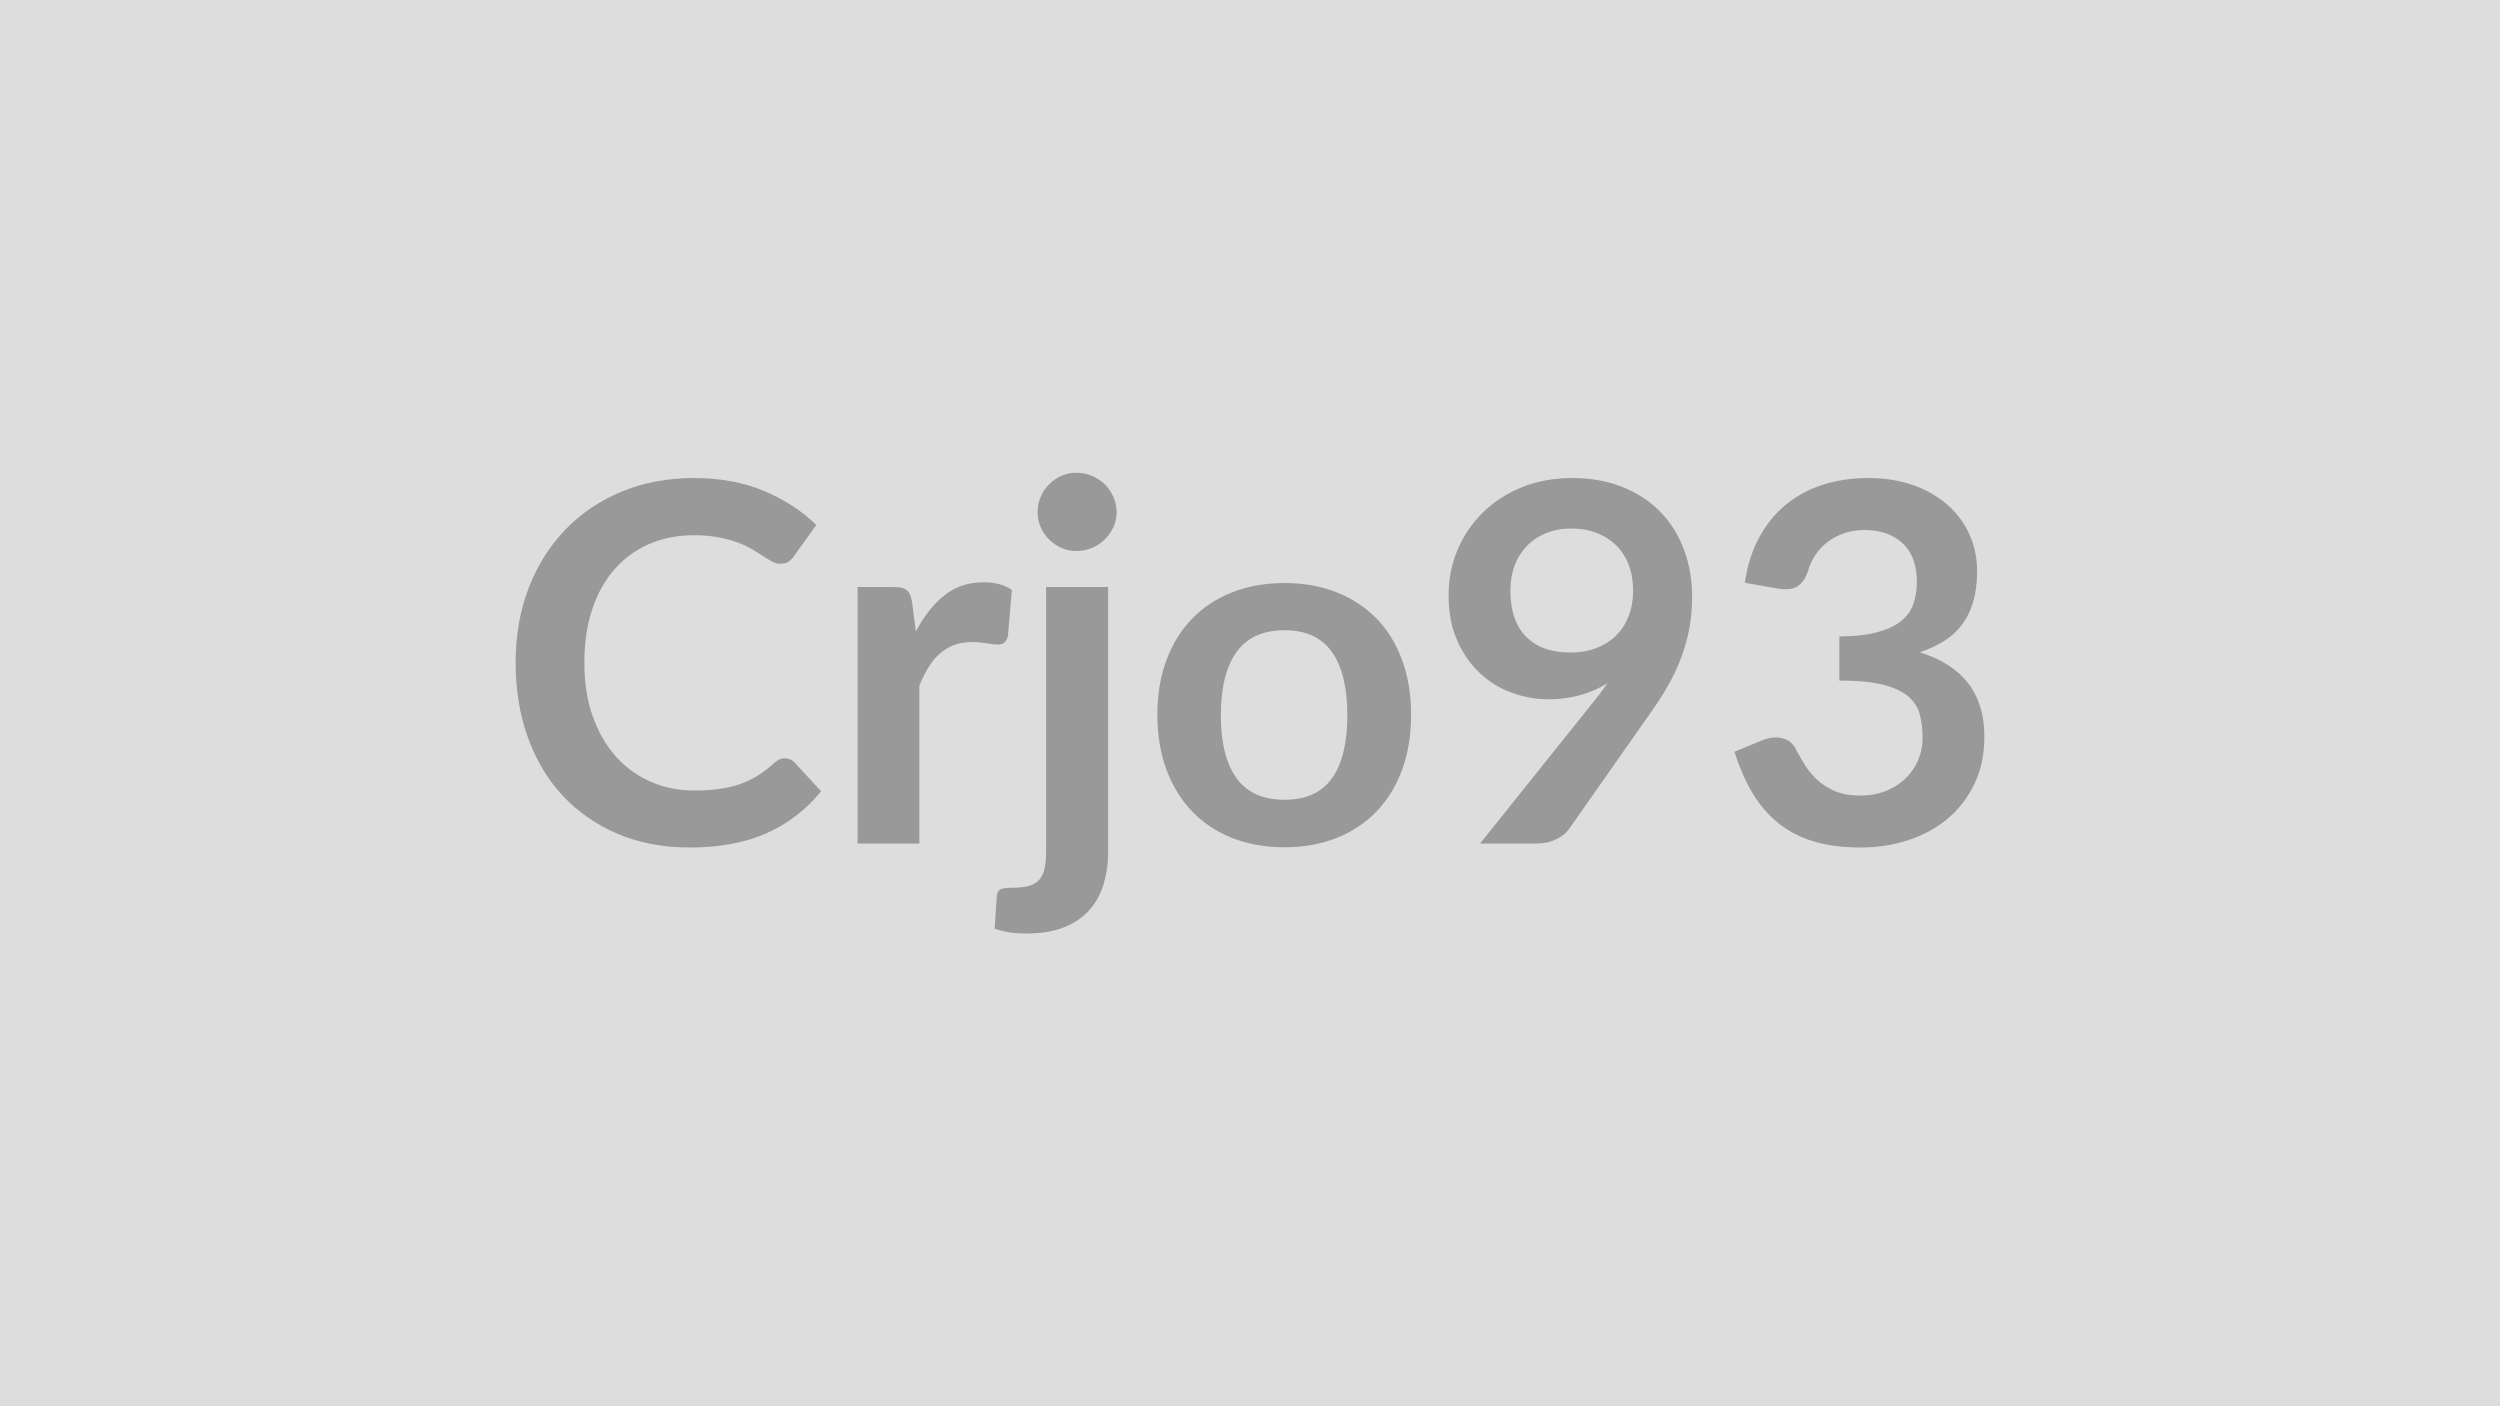
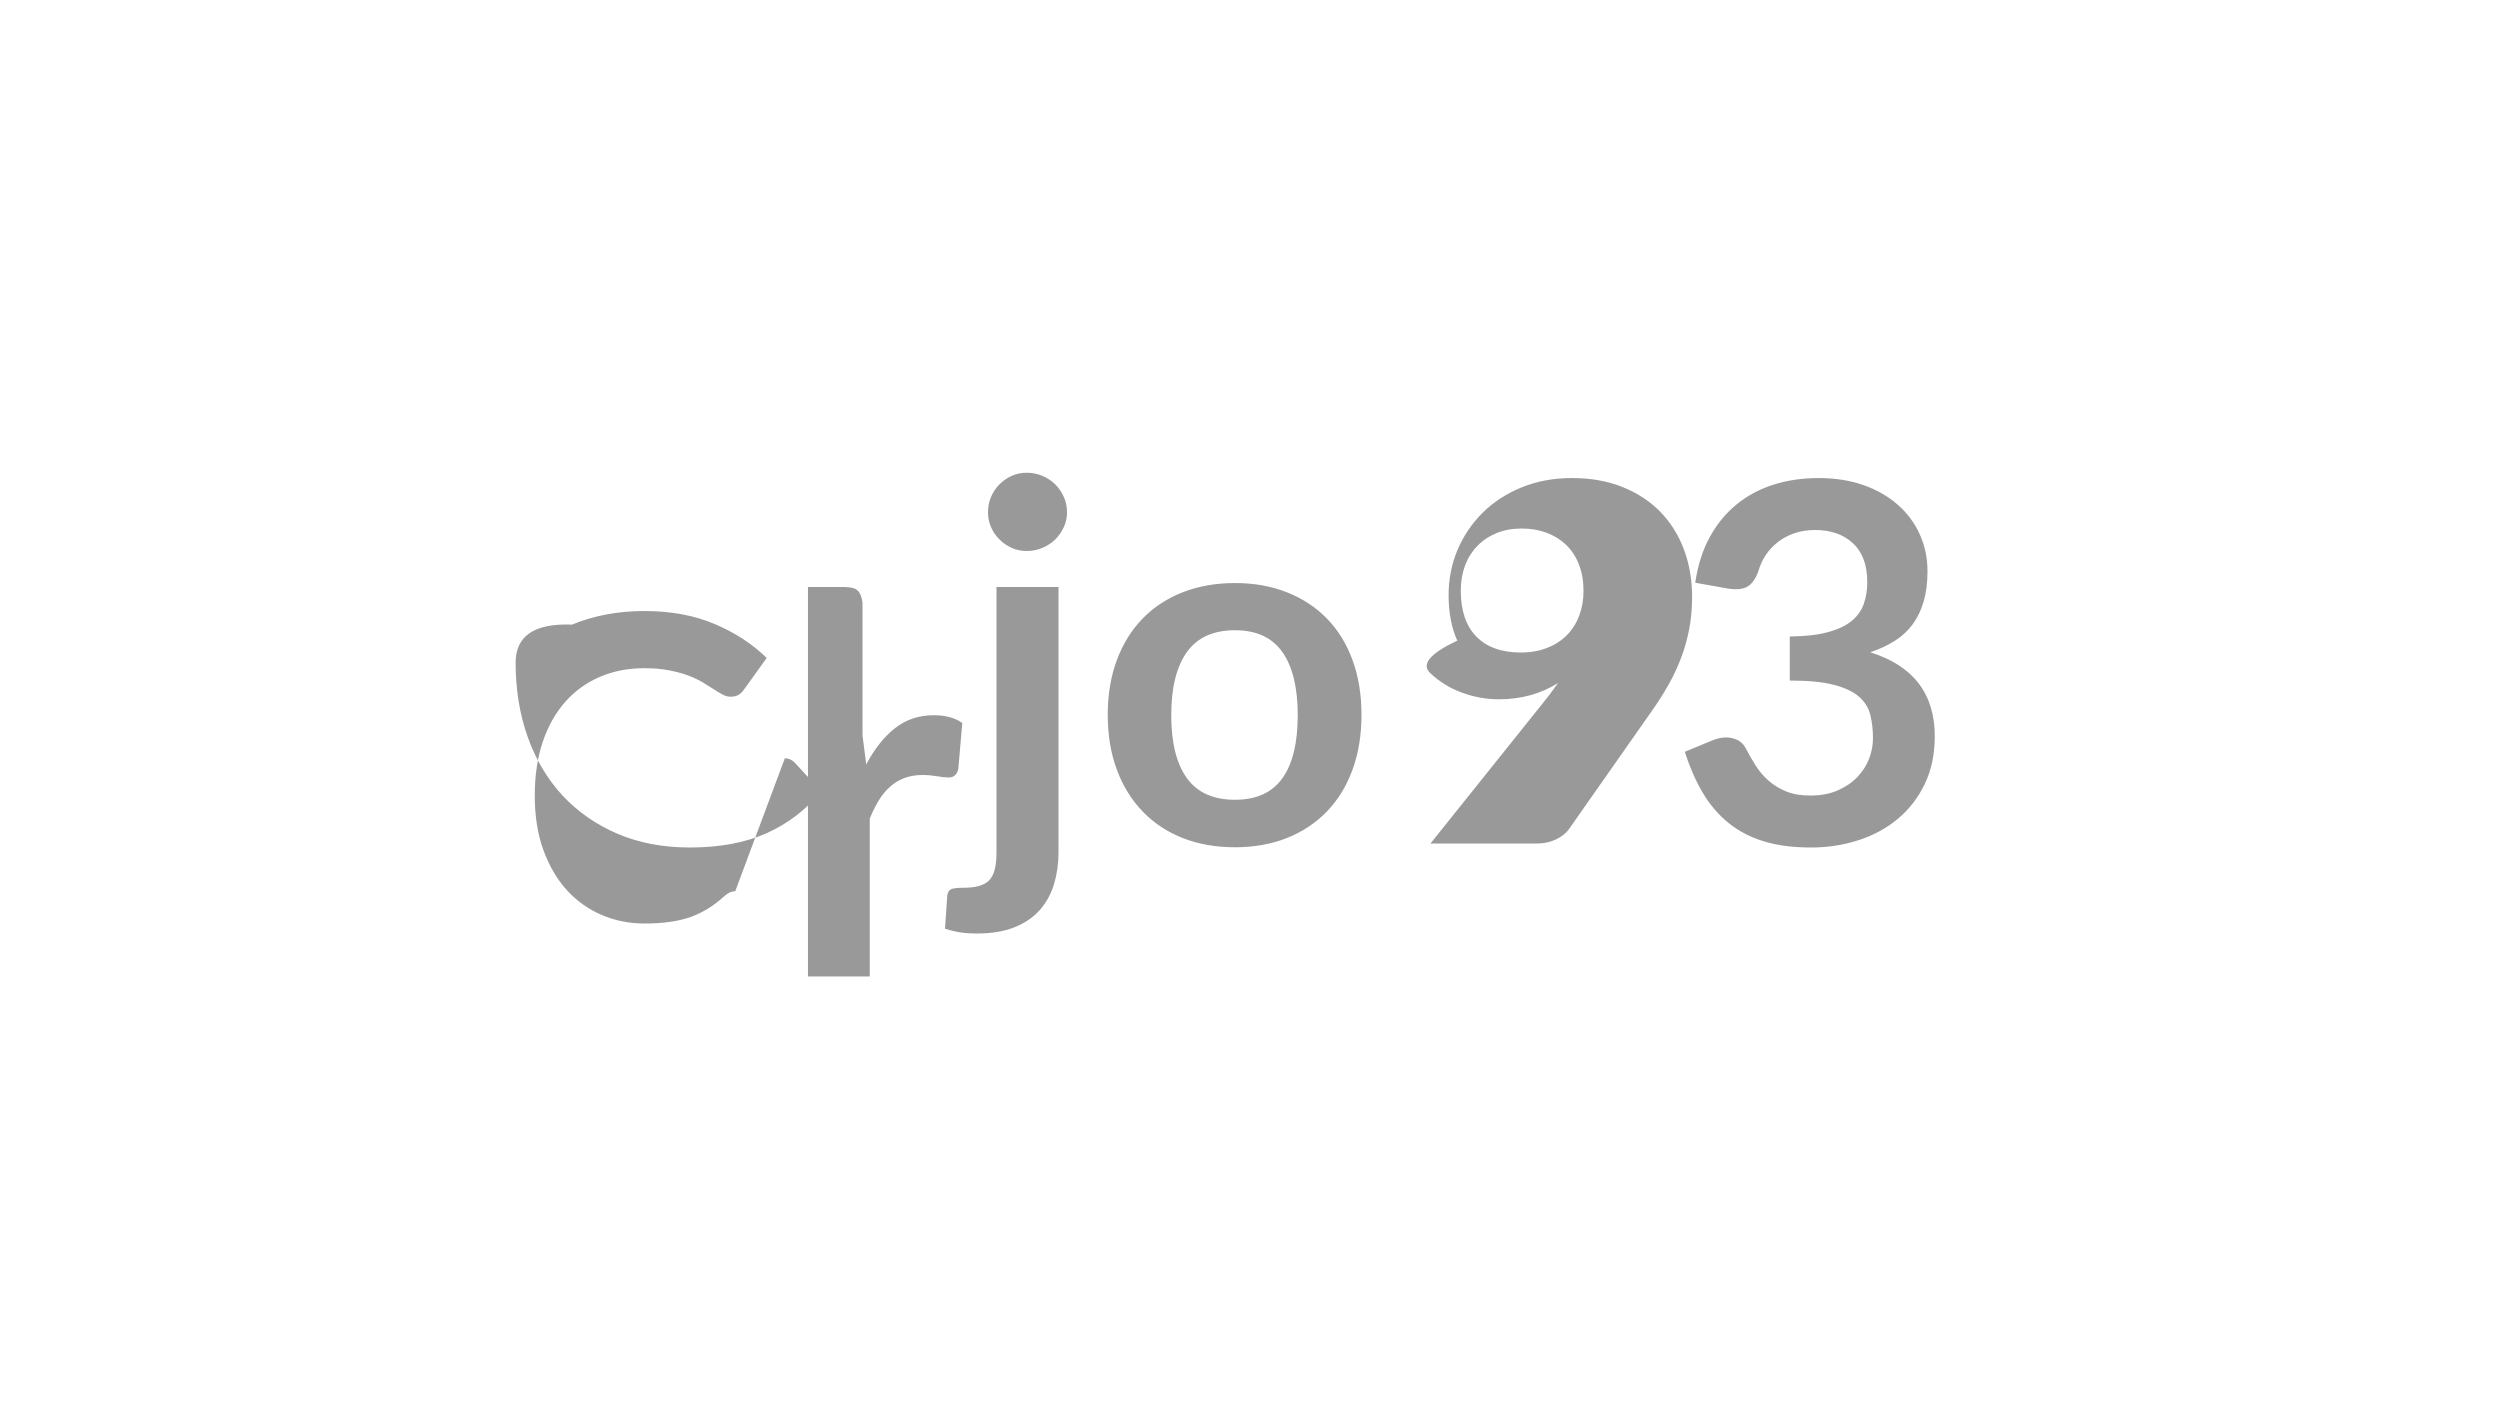
<svg xmlns="http://www.w3.org/2000/svg" width="320" height="180" viewBox="0 0 320 180">
-   <rect width="100%" height="100%" fill="#DDDDDD" />
-   <path fill="#999999" d="M100.46 97.06q.71 0 1.25.54l3.39 3.68q-2.81 3.49-6.93 5.35-4.11 1.85-9.87 1.85-5.15 0-9.26-1.76t-7.03-4.89q-2.91-3.14-4.46-7.49T66 84.83q0-5.21 1.66-9.55 1.67-4.33 4.69-7.47t7.22-4.88q4.19-1.74 9.28-1.74 5.05 0 8.97 1.66t6.67 4.35l-2.88 4q-.25.39-.65.67-.4.29-1.11.29-.48 0-.99-.27t-1.12-.67-1.41-.88-1.85-.88q-1.06-.4-2.45-.67-1.39-.28-3.22-.28-3.1 0-5.68 1.11-2.57 1.1-4.43 3.2-1.85 2.09-2.88 5.12-1.02 3.02-1.02 6.89 0 3.91 1.1 6.95 1.11 3.04 2.99 5.12 1.89 2.08 4.45 3.18 2.56 1.11 5.51 1.11 1.76 0 3.18-.2 1.42-.19 2.62-.6 1.2-.42 2.28-1.08 1.07-.65 2.12-1.61.32-.29.68-.47.35-.17.73-.17m16.29-19.94.48 3.71q1.54-2.94 3.65-4.62t4.99-1.68q2.27 0 3.65.99l-.51 5.92q-.16.58-.47.82-.3.24-.81.24-.48 0-1.43-.16-.94-.16-1.84-.16-1.31 0-2.33.38-1.03.39-1.84 1.11-.82.72-1.44 1.74-.63 1.02-1.17 2.34v20.22h-7.91V75.14h4.64q1.22 0 1.7.43t.64 1.55m17.15-1.98h7.94v33.95q0 2.14-.56 4.03t-1.79 3.31q-1.24 1.43-3.24 2.24-2 .82-4.88.82-1.12 0-2.08-.14-.96-.15-1.98-.47l.29-4.25q.09-.64.51-.82t1.6-.18 2-.24 1.3-.76q.48-.53.68-1.4.21-.86.21-2.14zm9.03-9.57q0 1.02-.42 1.92t-1.1 1.57q-.69.67-1.64 1.07-.94.4-2 .4-1.02 0-1.92-.4-.89-.4-1.56-1.07-.68-.67-1.08-1.57t-.4-1.92q0-1.06.4-1.98.4-.93 1.08-1.6.67-.68 1.56-1.08.9-.4 1.92-.4 1.06 0 2 .4.95.4 1.64 1.08.68.67 1.1 1.6.42.92.42 1.98m21.5 9.06q3.65 0 6.64 1.18t5.12 3.36 3.28 5.31q1.15 3.14 1.15 7.01 0 3.9-1.15 7.04t-3.28 5.34q-2.13 2.21-5.12 3.4-2.99 1.18-6.64 1.18-3.68 0-6.69-1.18-3.01-1.19-5.13-3.4-2.13-2.2-3.3-5.34t-1.17-7.04q0-3.87 1.17-7.01 1.17-3.13 3.3-5.31 2.12-2.18 5.13-3.36t6.69-1.18m0 27.74q4.1 0 6.06-2.75 1.97-2.75 1.97-8.07 0-5.31-1.97-8.09-1.96-2.79-6.06-2.79-4.16 0-6.16 2.8t-2 8.08 2 8.05 6.16 2.77m28.9-26.78q0 3.87 2 5.9t5.68 2.03q1.92 0 3.42-.61 1.5-.6 2.53-1.66 1.02-1.06 1.55-2.5t.53-3.1q0-1.89-.58-3.38-.57-1.48-1.63-2.51-1.06-1.02-2.51-1.57-1.46-.54-3.19-.54-1.79 0-3.23.59t-2.46 1.65q-1.03 1.06-1.57 2.51-.54 1.46-.54 3.19m-3.88 32.38 14.37-17.95q.55-.67 1.03-1.31t.92-1.28q-1.6 1.02-3.52 1.55t-4.03.53q-2.4 0-4.7-.84-2.31-.83-4.1-2.51T186.53 82q-1.11-2.48-1.11-5.81 0-3.1 1.15-5.82 1.16-2.72 3.24-4.77t4.99-3.23 6.43-1.18q3.55 0 6.38 1.12 2.84 1.12 4.84 3.13 2 2.02 3.07 4.83 1.07 2.82 1.07 6.18 0 2.14-.37 4.06t-1.04 3.7-1.63 3.47q-.96 1.7-2.14 3.36l-10.6 15.11q-.54.76-1.63 1.29t-2.46.53zm38.05-32.64-4.16-.74q.48-3.32 1.86-5.84 1.37-2.51 3.44-4.19 2.06-1.68 4.73-2.53 2.68-.84 5.75-.84 3.2 0 5.77.91 2.58.91 4.4 2.53 1.83 1.61 2.8 3.79.98 2.17.98 4.7 0 2.21-.5 3.89-.49 1.68-1.42 2.93t-2.3 2.11q-1.38.86-3.11 1.44 4.16 1.31 6.21 4t2.05 6.75q0 3.46-1.28 6.11-1.28 2.66-3.46 4.47-2.17 1.81-5.04 2.73-2.86.93-6.06.93-3.49 0-6.08-.8t-4.51-2.37q-1.92-1.56-3.27-3.84-1.34-2.27-2.3-5.24l3.49-1.44q1.37-.58 2.57-.31t1.75 1.3q.57 1.12 1.26 2.21.69 1.08 1.65 1.93t2.25 1.38q1.3.53 3.09.53 2.02 0 3.52-.66 1.51-.66 2.51-1.71 1.01-1.06 1.51-2.35.49-1.3.49-2.61 0-1.67-.35-3.03t-1.47-2.32-3.22-1.5q-2.09-.54-5.61-.54v-5.64q2.91-.03 4.83-.54t3.06-1.42q1.13-.92 1.58-2.2t.45-2.81q0-3.27-1.83-4.96-1.82-1.7-4.86-1.7-1.41 0-2.59.4-1.19.4-2.13 1.12t-1.58 1.68-.96 2.11q-.55 1.48-1.43 1.96t-2.48.22" />
+   <path fill="#999999" d="M100.46 97.06q.71 0 1.25.54l3.39 3.68q-2.81 3.49-6.93 5.35-4.11 1.85-9.87 1.85-5.15 0-9.26-1.76t-7.03-4.89q-2.91-3.14-4.46-7.49T66 84.83t7.22-4.88q4.19-1.74 9.28-1.74 5.05 0 8.97 1.66t6.67 4.35l-2.88 4q-.25.39-.65.67-.4.29-1.11.29-.48 0-.99-.27t-1.12-.67-1.41-.88-1.85-.88q-1.06-.4-2.45-.67-1.39-.28-3.22-.28-3.1 0-5.68 1.11-2.57 1.1-4.43 3.2-1.85 2.09-2.88 5.12-1.02 3.02-1.02 6.89 0 3.91 1.1 6.95 1.11 3.04 2.99 5.12 1.89 2.08 4.45 3.18 2.56 1.11 5.51 1.11 1.76 0 3.18-.2 1.42-.19 2.62-.6 1.2-.42 2.28-1.08 1.07-.65 2.12-1.61.32-.29.68-.47.35-.17.73-.17m16.29-19.94.48 3.71q1.54-2.94 3.65-4.62t4.99-1.68q2.27 0 3.65.99l-.51 5.92q-.16.58-.47.82-.3.24-.81.24-.48 0-1.43-.16-.94-.16-1.84-.16-1.31 0-2.33.38-1.03.39-1.84 1.11-.82.72-1.44 1.74-.63 1.02-1.17 2.34v20.22h-7.91V75.14h4.64q1.22 0 1.7.43t.64 1.55m17.15-1.98h7.94v33.95q0 2.14-.56 4.03t-1.79 3.31q-1.24 1.43-3.24 2.24-2 .82-4.88.82-1.12 0-2.08-.14-.96-.15-1.98-.47l.29-4.25q.09-.64.51-.82t1.6-.18 2-.24 1.3-.76q.48-.53.68-1.4.21-.86.21-2.14zm9.03-9.57q0 1.02-.42 1.92t-1.1 1.57q-.69.67-1.64 1.07-.94.4-2 .4-1.02 0-1.92-.4-.89-.4-1.56-1.07-.68-.67-1.08-1.57t-.4-1.92q0-1.06.4-1.98.4-.93 1.08-1.6.67-.68 1.56-1.08.9-.4 1.92-.4 1.06 0 2 .4.95.4 1.64 1.08.68.67 1.1 1.6.42.92.42 1.98m21.5 9.06q3.65 0 6.64 1.18t5.12 3.36 3.28 5.31q1.15 3.14 1.15 7.01 0 3.9-1.15 7.04t-3.28 5.34q-2.13 2.21-5.12 3.4-2.99 1.18-6.64 1.18-3.68 0-6.69-1.18-3.01-1.19-5.13-3.4-2.13-2.2-3.3-5.34t-1.17-7.04q0-3.87 1.17-7.01 1.17-3.13 3.3-5.31 2.12-2.18 5.13-3.36t6.69-1.18m0 27.74q4.1 0 6.06-2.75 1.97-2.75 1.97-8.07 0-5.31-1.97-8.09-1.96-2.79-6.06-2.79-4.16 0-6.16 2.8t-2 8.08 2 8.05 6.16 2.77m28.9-26.78q0 3.87 2 5.9t5.68 2.03q1.92 0 3.42-.61 1.5-.6 2.53-1.66 1.02-1.06 1.55-2.5t.53-3.1q0-1.89-.58-3.38-.57-1.48-1.63-2.51-1.06-1.02-2.51-1.57-1.46-.54-3.19-.54-1.79 0-3.23.59t-2.46 1.65q-1.03 1.06-1.57 2.51-.54 1.46-.54 3.19m-3.88 32.38 14.37-17.95q.55-.67 1.03-1.31t.92-1.28q-1.6 1.02-3.52 1.55t-4.03.53q-2.4 0-4.7-.84-2.31-.83-4.1-2.51T186.53 82q-1.11-2.48-1.11-5.81 0-3.1 1.15-5.82 1.16-2.72 3.24-4.77t4.99-3.23 6.43-1.18q3.55 0 6.38 1.12 2.84 1.12 4.84 3.13 2 2.02 3.07 4.83 1.07 2.82 1.07 6.18 0 2.14-.37 4.06t-1.04 3.7-1.63 3.47q-.96 1.7-2.14 3.36l-10.6 15.11q-.54.76-1.63 1.29t-2.46.53zm38.05-32.64-4.16-.74q.48-3.32 1.86-5.84 1.37-2.51 3.44-4.19 2.06-1.68 4.73-2.53 2.68-.84 5.75-.84 3.2 0 5.77.91 2.58.91 4.4 2.53 1.83 1.61 2.8 3.79.98 2.17.98 4.7 0 2.21-.5 3.89-.49 1.68-1.42 2.93t-2.3 2.11q-1.38.86-3.11 1.44 4.16 1.31 6.21 4t2.05 6.75q0 3.46-1.28 6.11-1.28 2.66-3.46 4.47-2.17 1.81-5.04 2.73-2.86.93-6.06.93-3.49 0-6.08-.8t-4.51-2.37q-1.92-1.56-3.27-3.84-1.34-2.27-2.3-5.24l3.49-1.44q1.37-.58 2.57-.31t1.75 1.3q.57 1.12 1.26 2.21.69 1.08 1.65 1.93t2.25 1.38q1.3.53 3.09.53 2.02 0 3.52-.66 1.51-.66 2.51-1.71 1.01-1.06 1.51-2.35.49-1.3.49-2.61 0-1.67-.35-3.03t-1.47-2.32-3.22-1.5q-2.09-.54-5.61-.54v-5.64q2.91-.03 4.83-.54t3.06-1.42q1.13-.92 1.58-2.2t.45-2.81q0-3.27-1.83-4.96-1.82-1.7-4.86-1.7-1.41 0-2.59.4-1.19.4-2.13 1.12t-1.58 1.68-.96 2.11q-.55 1.48-1.43 1.96t-2.48.22" />
</svg>